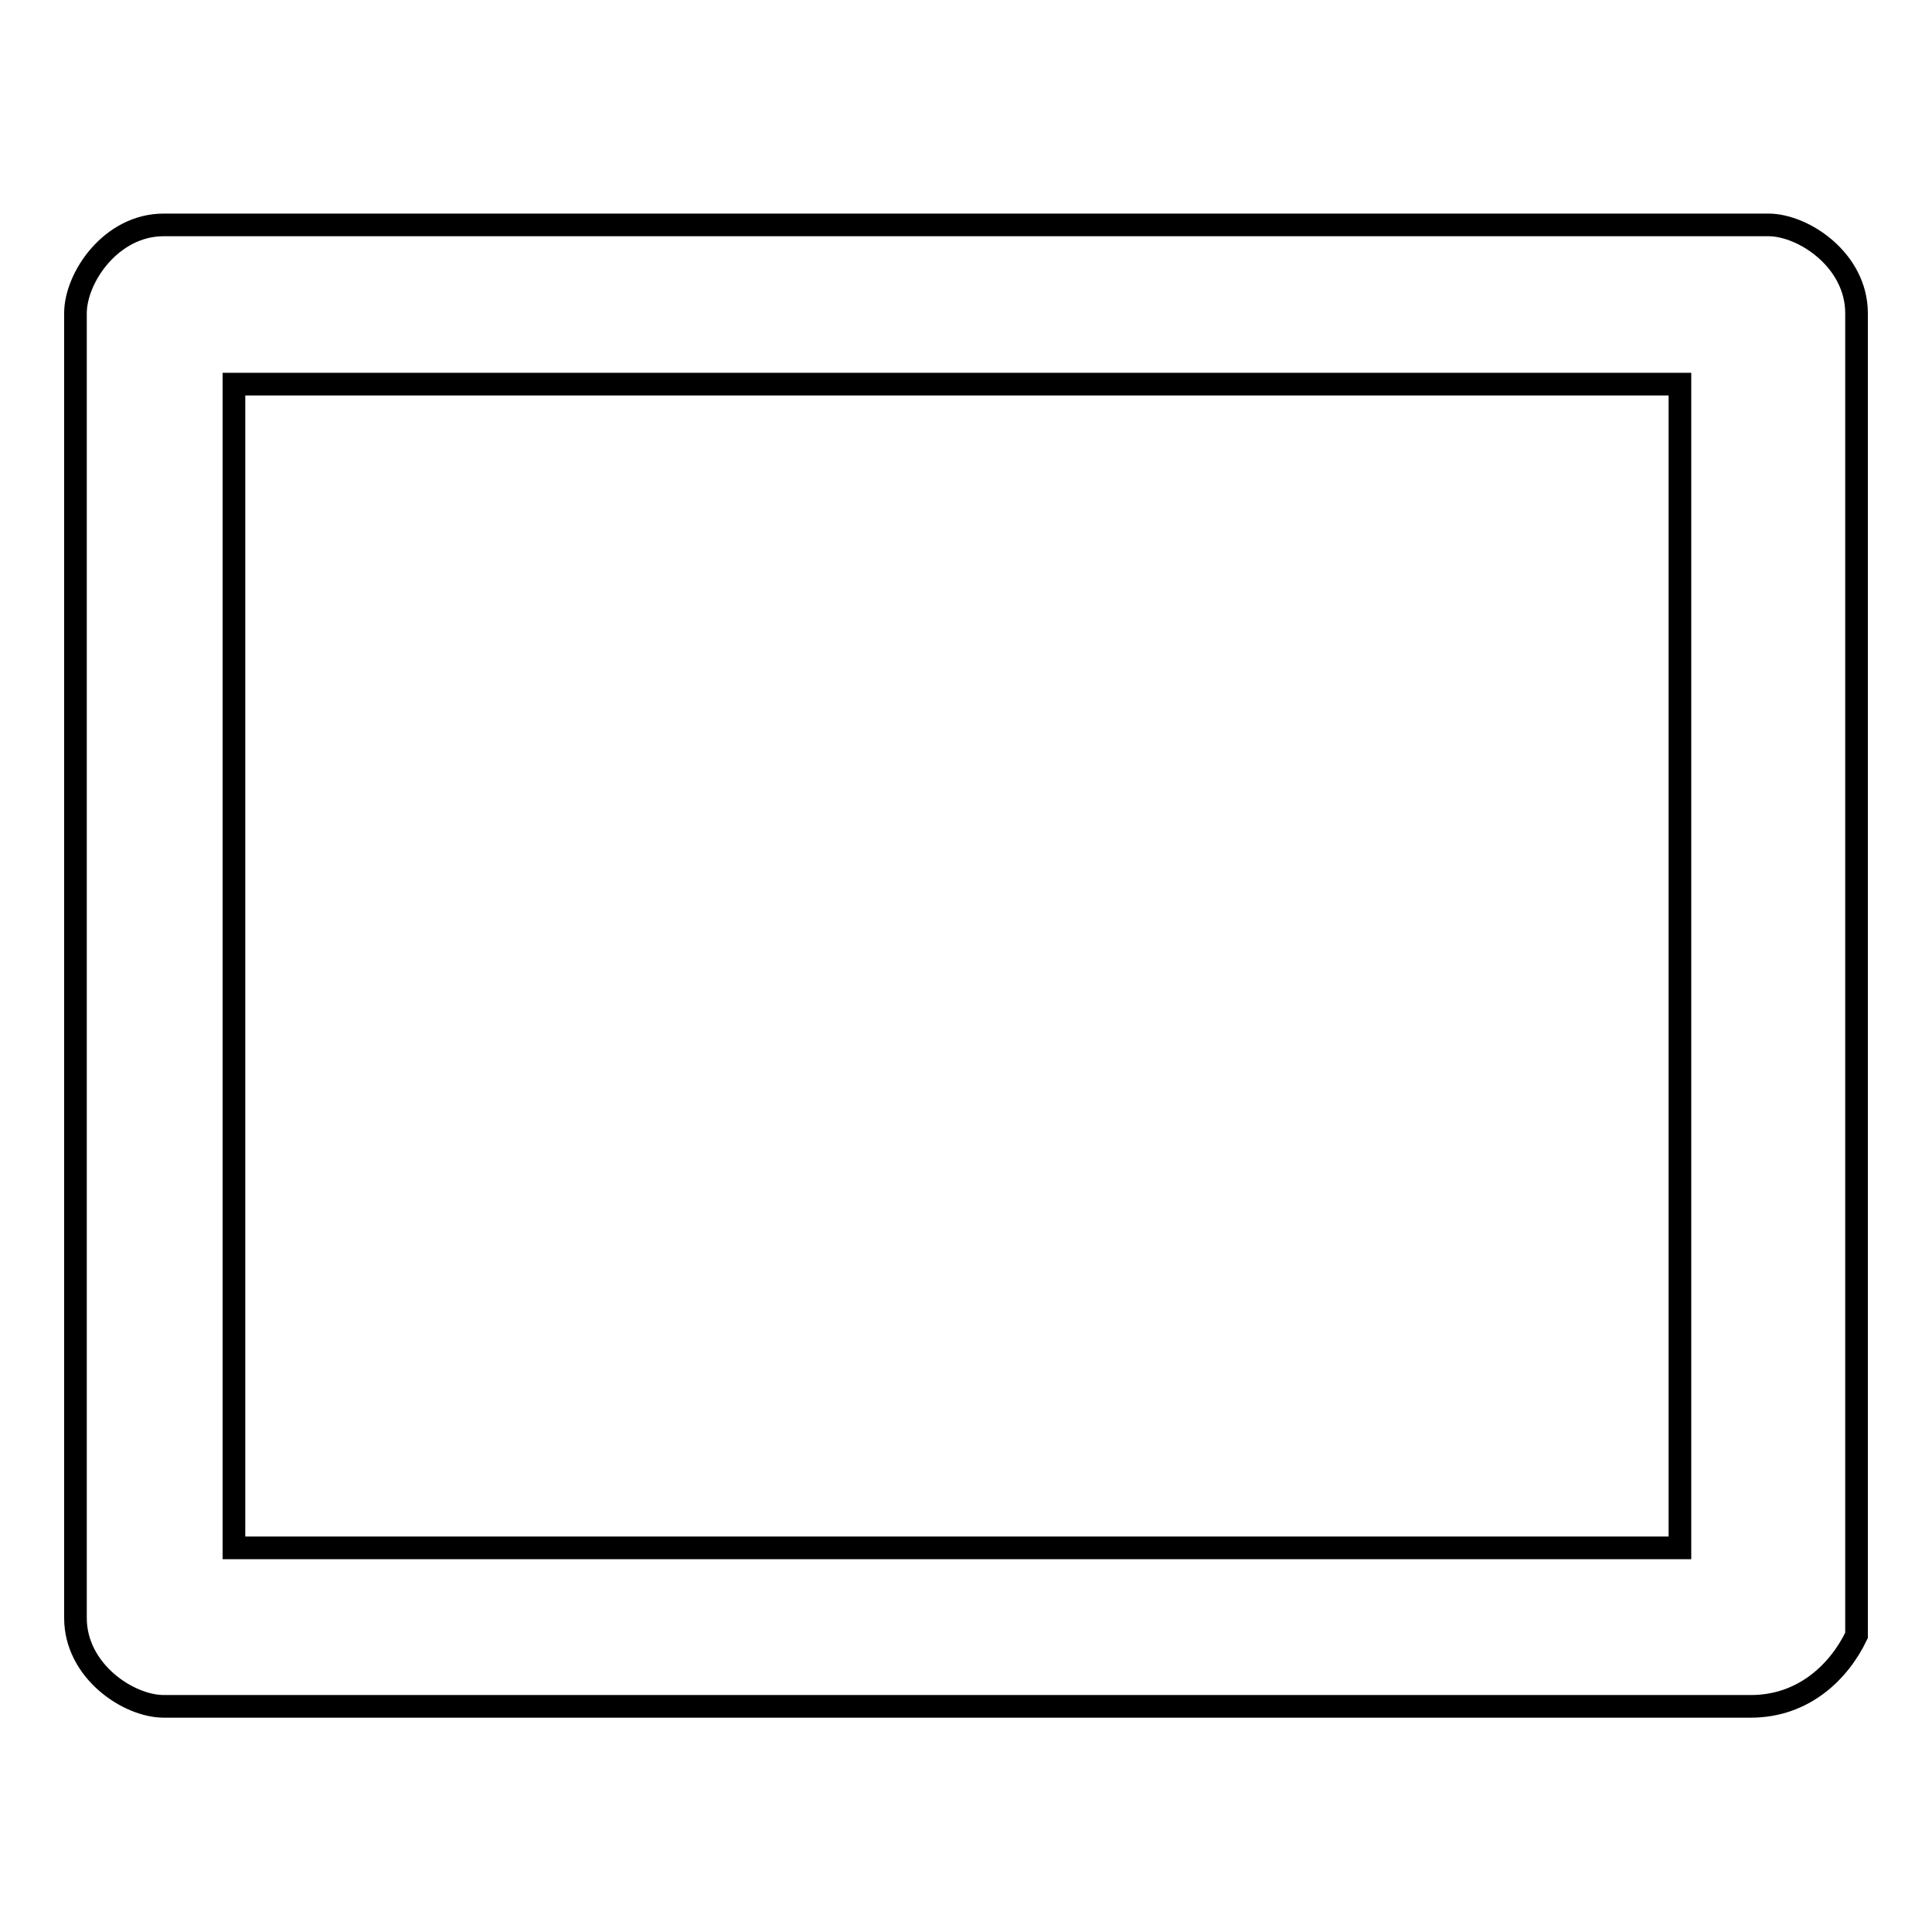
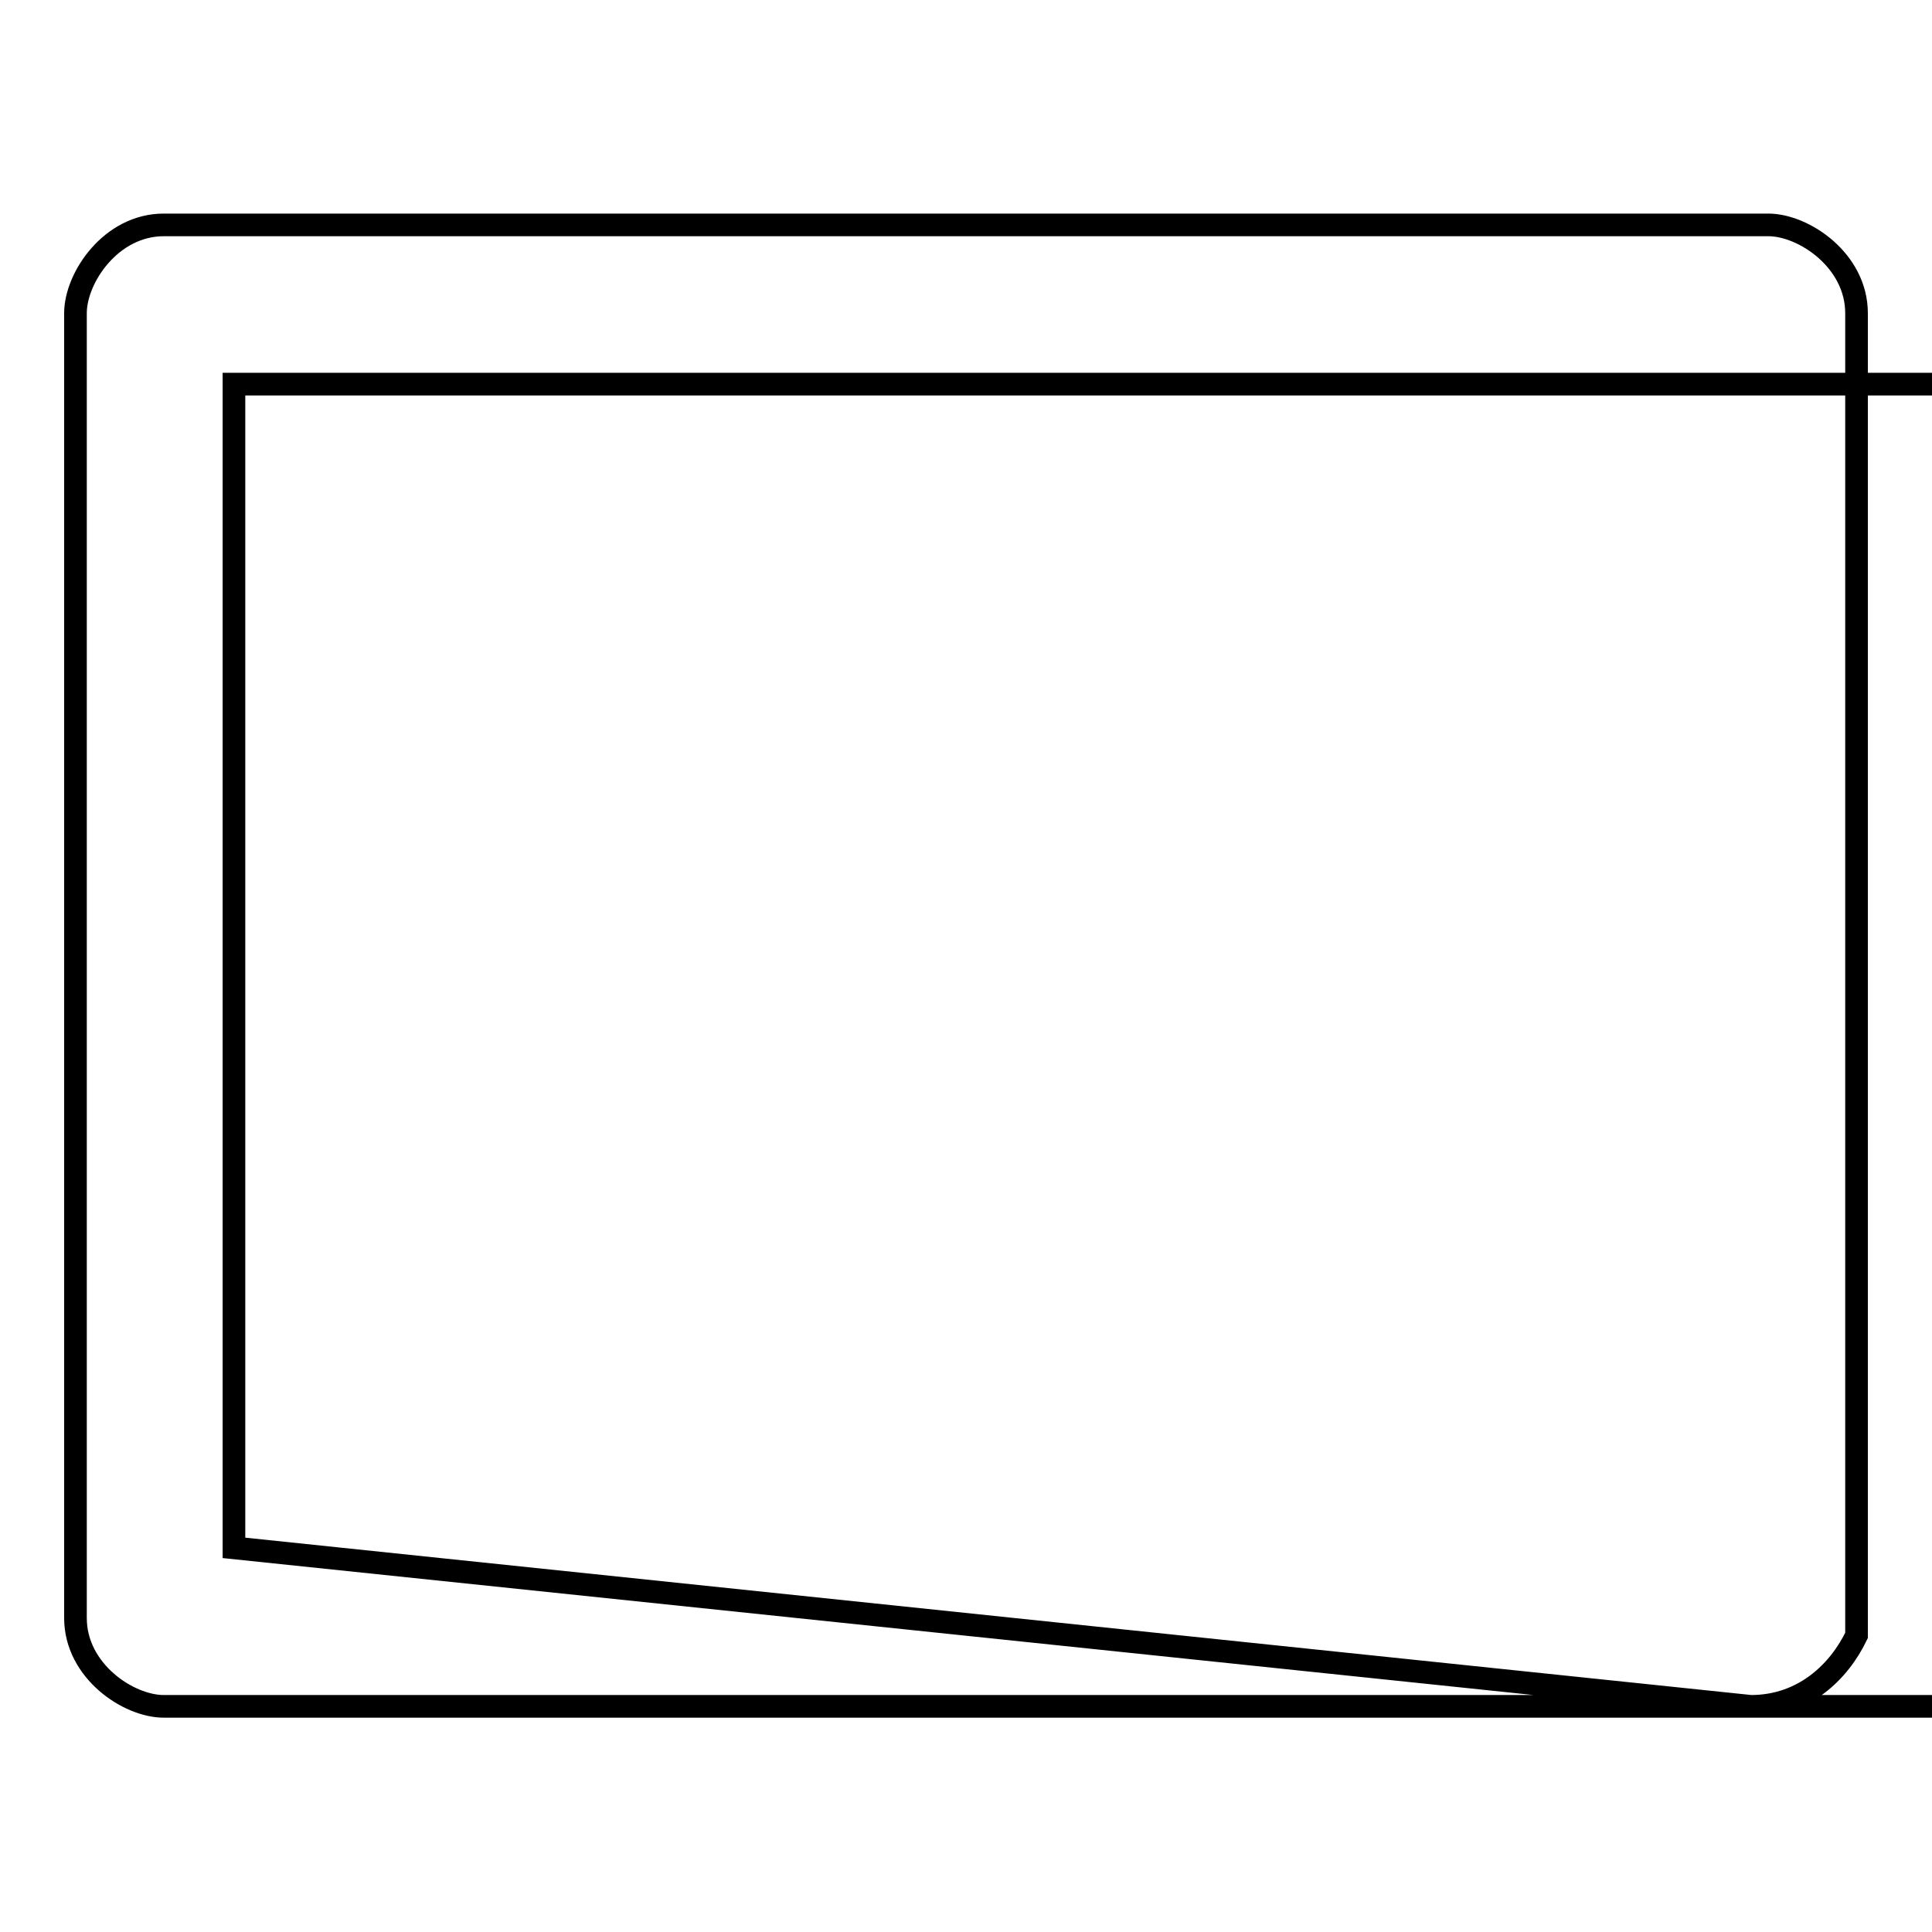
<svg xmlns="http://www.w3.org/2000/svg" version="1.1" x="0px" y="0px" viewBox="0 0 256 256" enable-background="new 0 0 256 256" xml:space="preserve">
  <g>
    <g>
-       <path stroke-width="3" fill-opacity="0" stroke="#000000" d="M232,226.1H21.7c-4.7,0-11.7-4.7-11.7-11.7V41.5c0-4.7,4.7-11.7,11.7-11.7h212.6c4.7,0,11.7,4.7,11.7,11.7v175.2C243.7,221.5,239,226.1,232,226.1z M31,205.1h191.6V50.9H31V205.1z" />
+       <path stroke-width="3" fill-opacity="0" stroke="#000000" d="M232,226.1H21.7c-4.7,0-11.7-4.7-11.7-11.7V41.5c0-4.7,4.7-11.7,11.7-11.7h212.6c4.7,0,11.7,4.7,11.7,11.7v175.2C243.7,221.5,239,226.1,232,226.1z h191.6V50.9H31V205.1z" />
    </g>
  </g>
</svg>